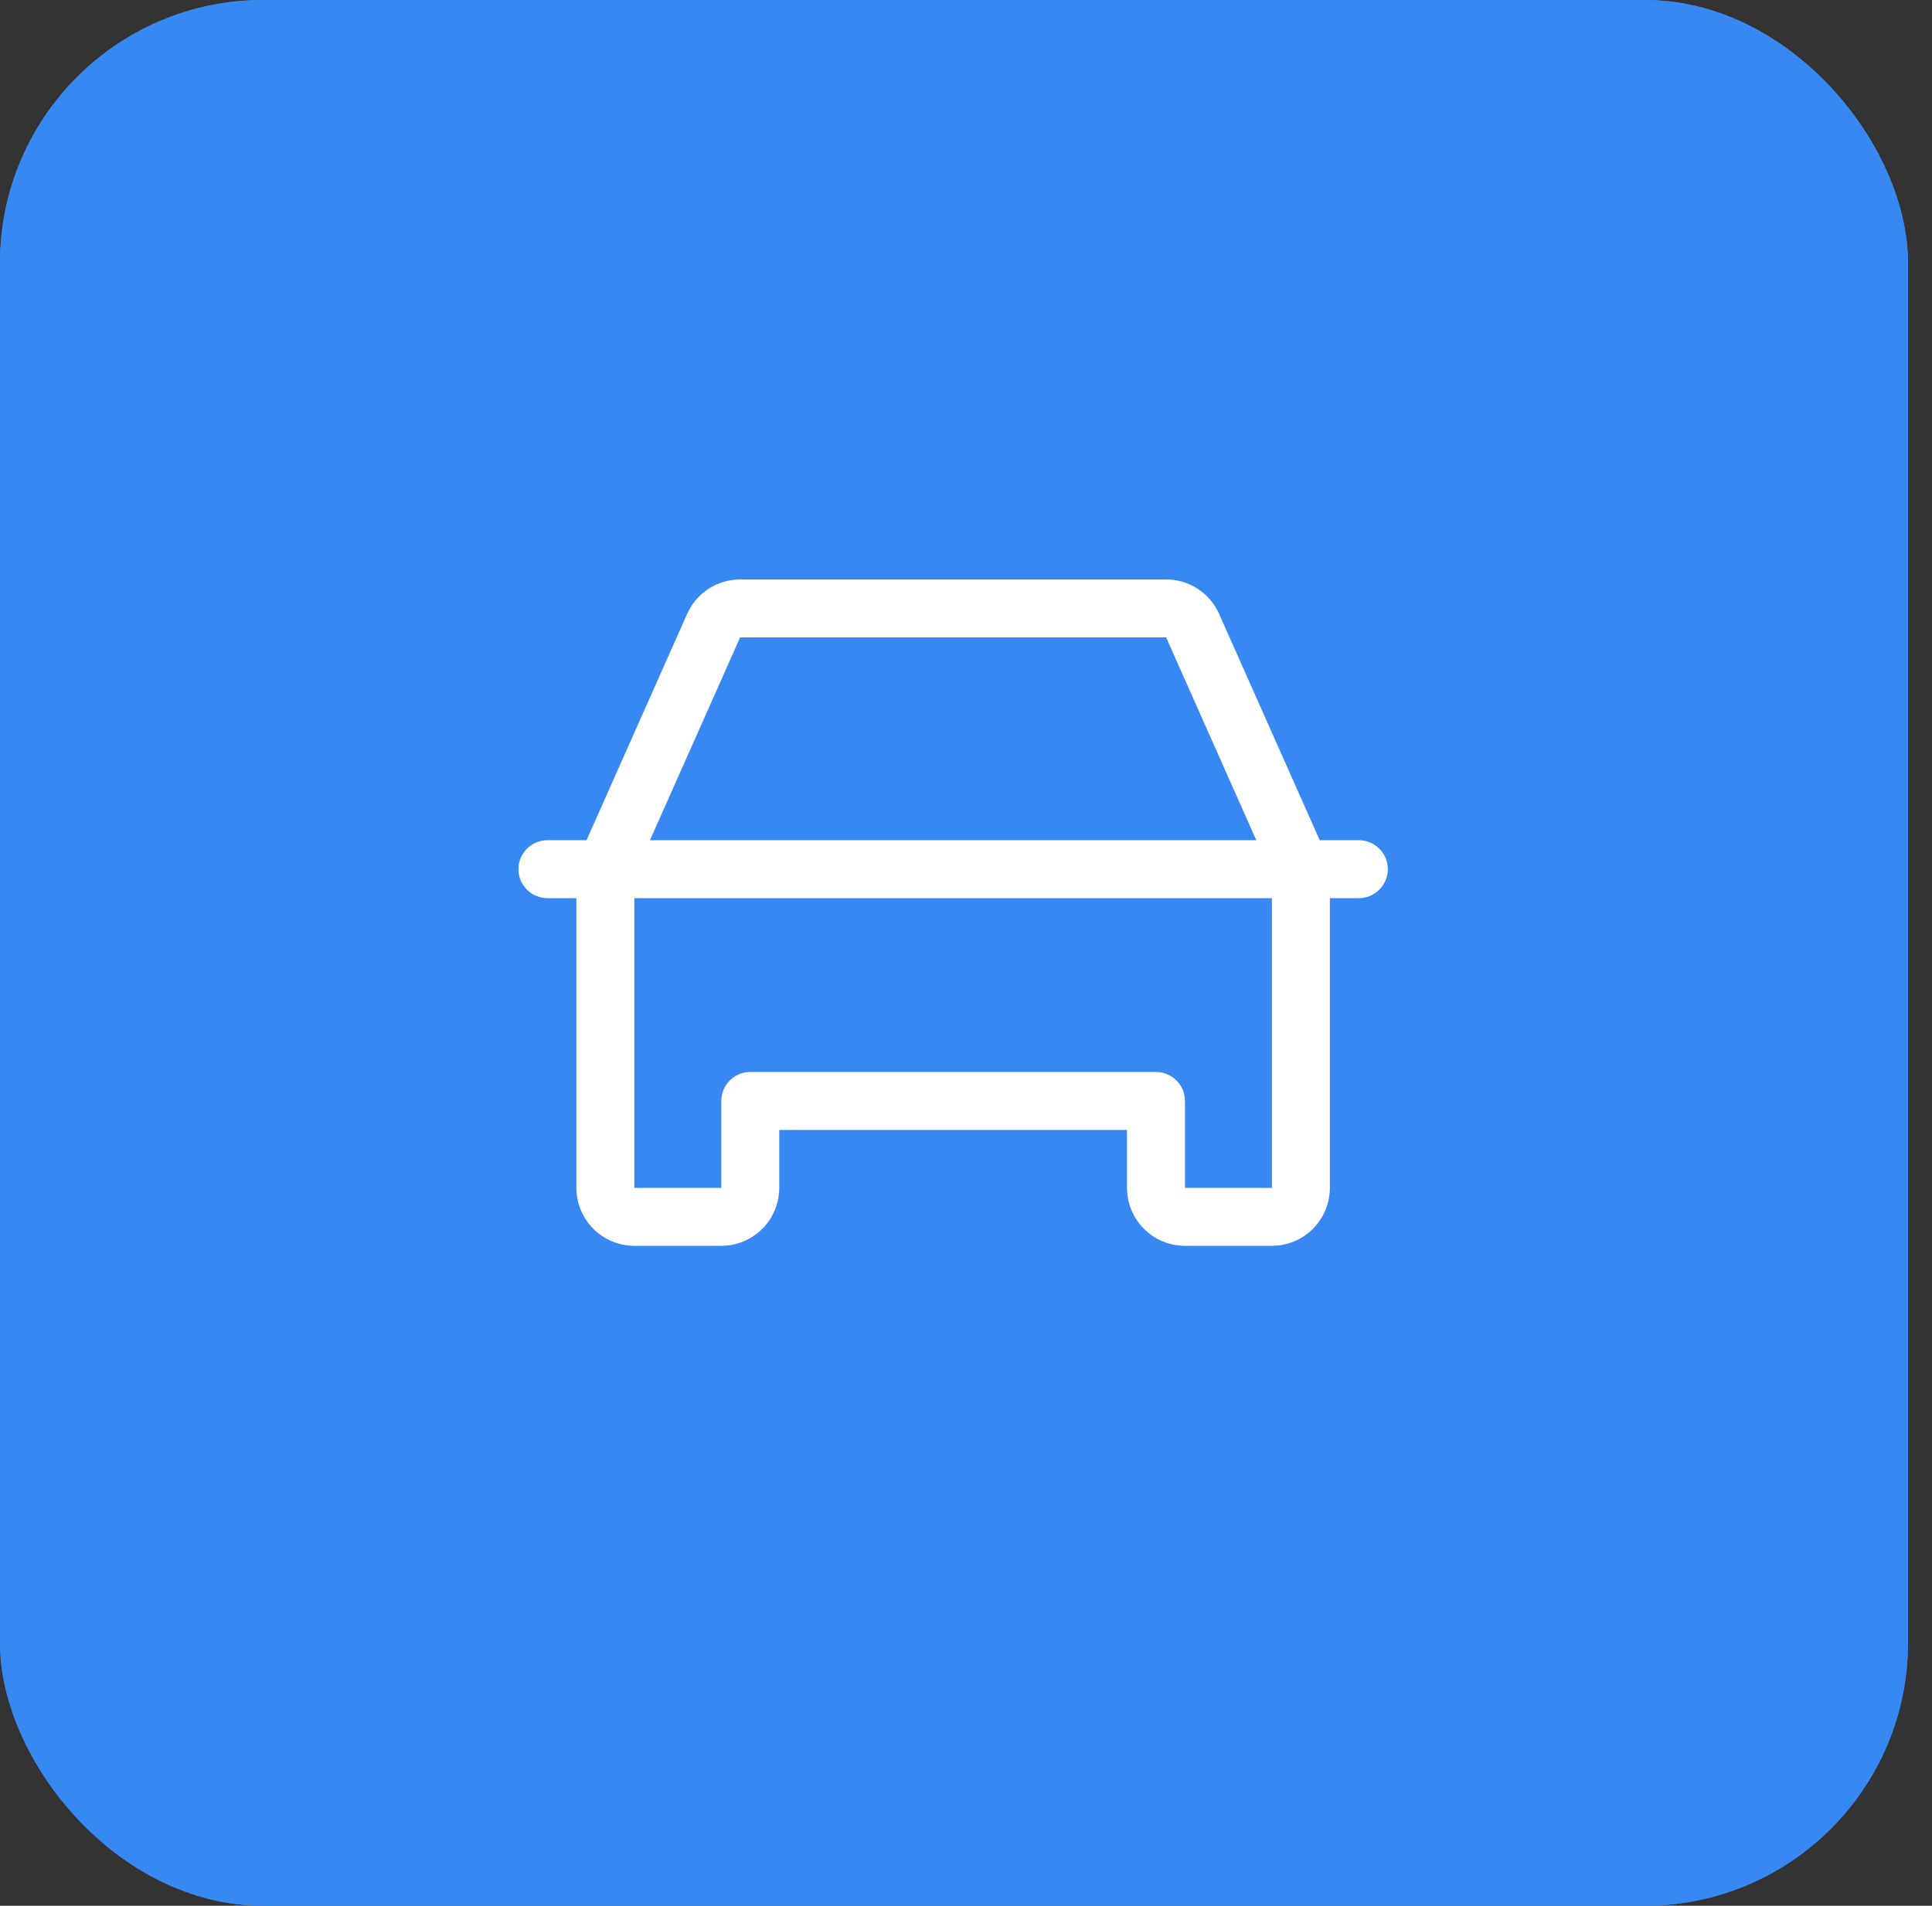
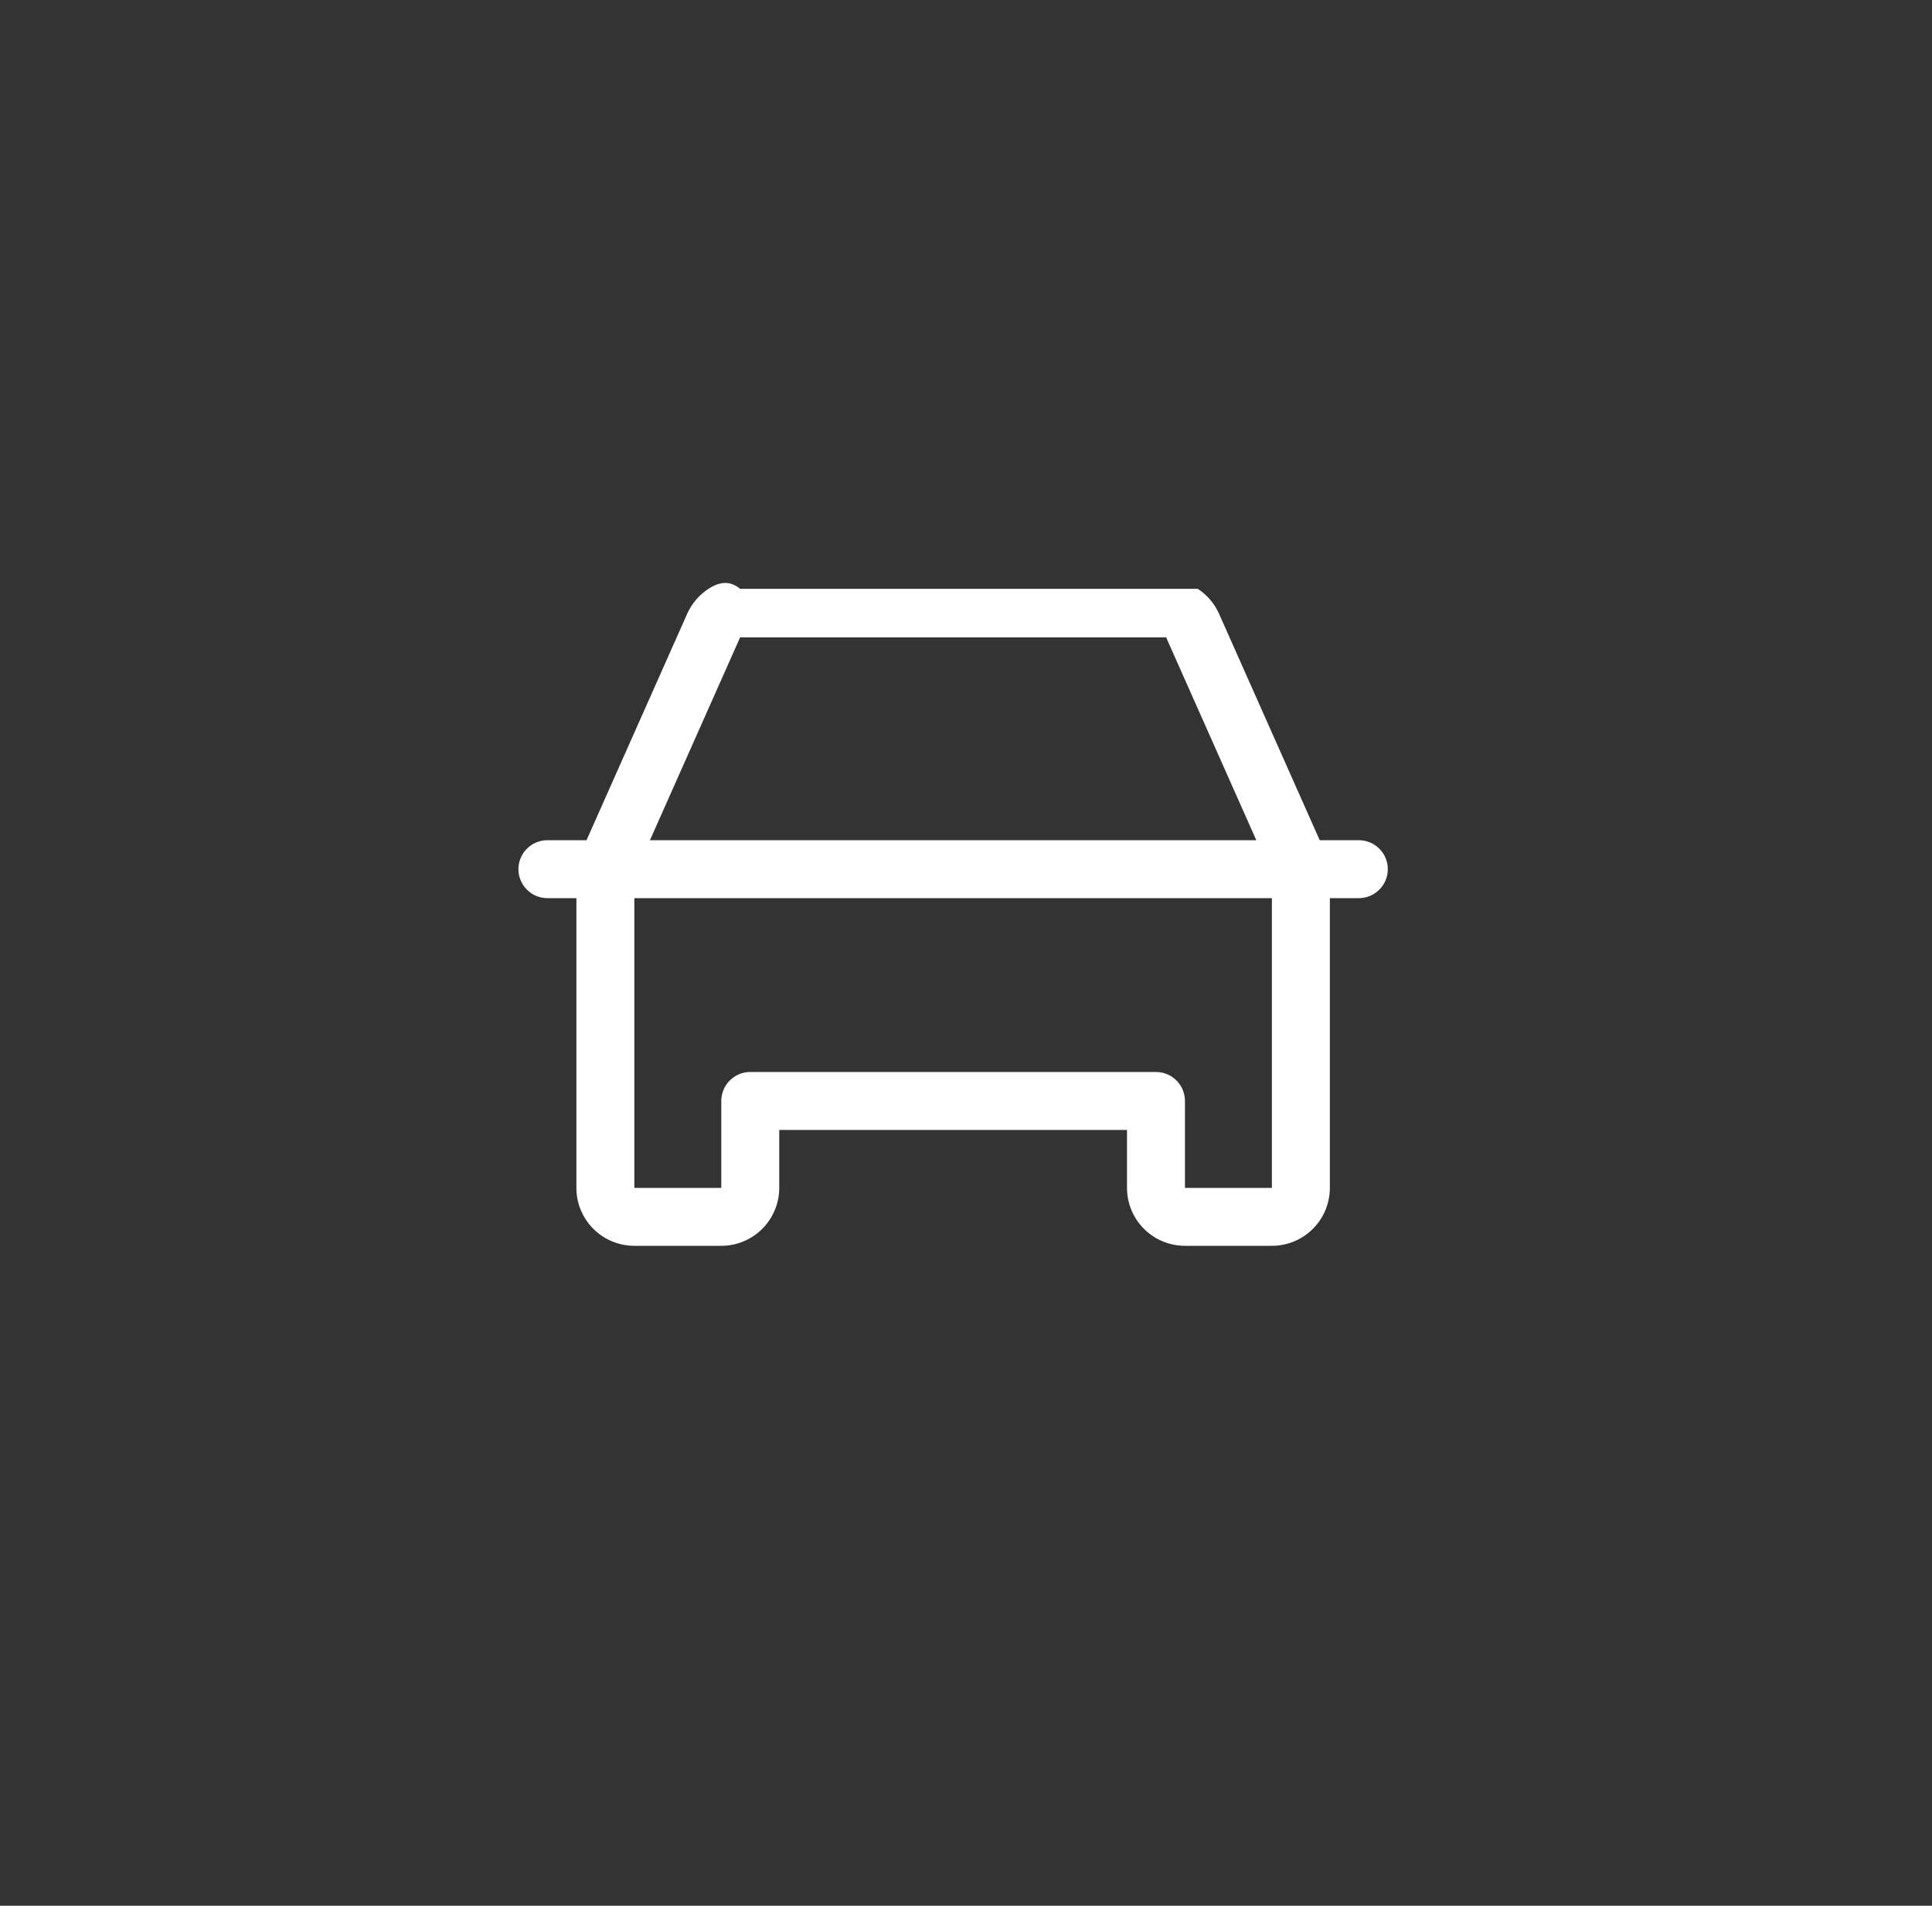
<svg xmlns="http://www.w3.org/2000/svg" width="75" height="74" viewBox="0 0 75 74" fill="none">
  <rect x="0" y="0" width="75" height="74" fill="#333333" stroke="none" />
-   <rect width="74.068" height="74" rx="10.214" fill="#3888F3" />
-   <rect width="74.068" height="74" rx="10.214" fill="#3888F3" />
  <g clip-path="url(#clip0_139_27)">
-     <path d="M52.75 32.625H51.231L47.325 23.836C47.148 23.438 46.86 23.1 46.495 22.863C46.13 22.626 45.704 22.5 45.269 22.5H28.731C28.296 22.5 27.87 22.626 27.505 22.863C27.14 23.1 26.852 23.438 26.675 23.836L22.769 32.625H21.25C20.952 32.625 20.666 32.743 20.454 32.955C20.244 33.166 20.125 33.452 20.125 33.75C20.125 34.048 20.244 34.334 20.454 34.545C20.666 34.757 20.952 34.875 21.25 34.875H22.375V46.125C22.375 46.722 22.612 47.294 23.034 47.716C23.456 48.138 24.028 48.375 24.625 48.375H28C28.597 48.375 29.169 48.138 29.591 47.716C30.013 47.294 30.25 46.722 30.25 46.125V43.875H43.75V46.125C43.75 46.722 43.987 47.294 44.409 47.716C44.831 48.138 45.403 48.375 46 48.375H49.375C49.972 48.375 50.544 48.138 50.966 47.716C51.388 47.294 51.625 46.722 51.625 46.125V34.875H52.75C53.048 34.875 53.334 34.757 53.545 34.545C53.757 34.334 53.875 34.048 53.875 33.75C53.875 33.452 53.757 33.166 53.545 32.955C53.334 32.743 53.048 32.625 52.75 32.625ZM28.731 24.75H45.269L48.769 32.625H25.231L28.731 24.75ZM49.375 46.125H46V42.75C46 42.452 45.882 42.166 45.67 41.955C45.459 41.743 45.173 41.625 44.875 41.625H29.125C28.827 41.625 28.541 41.743 28.329 41.955C28.119 42.166 28 42.452 28 42.75V46.125H24.625V34.875H49.375V46.125Z" fill="white" />
+     <path d="M52.75 32.625H51.231L47.325 23.836C47.148 23.438 46.86 23.1 46.495 22.863H28.731C28.296 22.5 27.87 22.626 27.505 22.863C27.14 23.1 26.852 23.438 26.675 23.836L22.769 32.625H21.25C20.952 32.625 20.666 32.743 20.454 32.955C20.244 33.166 20.125 33.452 20.125 33.75C20.125 34.048 20.244 34.334 20.454 34.545C20.666 34.757 20.952 34.875 21.25 34.875H22.375V46.125C22.375 46.722 22.612 47.294 23.034 47.716C23.456 48.138 24.028 48.375 24.625 48.375H28C28.597 48.375 29.169 48.138 29.591 47.716C30.013 47.294 30.25 46.722 30.25 46.125V43.875H43.75V46.125C43.75 46.722 43.987 47.294 44.409 47.716C44.831 48.138 45.403 48.375 46 48.375H49.375C49.972 48.375 50.544 48.138 50.966 47.716C51.388 47.294 51.625 46.722 51.625 46.125V34.875H52.75C53.048 34.875 53.334 34.757 53.545 34.545C53.757 34.334 53.875 34.048 53.875 33.75C53.875 33.452 53.757 33.166 53.545 32.955C53.334 32.743 53.048 32.625 52.75 32.625ZM28.731 24.75H45.269L48.769 32.625H25.231L28.731 24.75ZM49.375 46.125H46V42.75C46 42.452 45.882 42.166 45.67 41.955C45.459 41.743 45.173 41.625 44.875 41.625H29.125C28.827 41.625 28.541 41.743 28.329 41.955C28.119 42.166 28 42.452 28 42.75V46.125H24.625V34.875H49.375V46.125Z" fill="white" />
  </g>
  <defs>
    <clipPath id="clip0_139_27">
      <rect width="36" height="36" fill="white" transform="translate(19 18)" />
    </clipPath>
  </defs>
</svg>